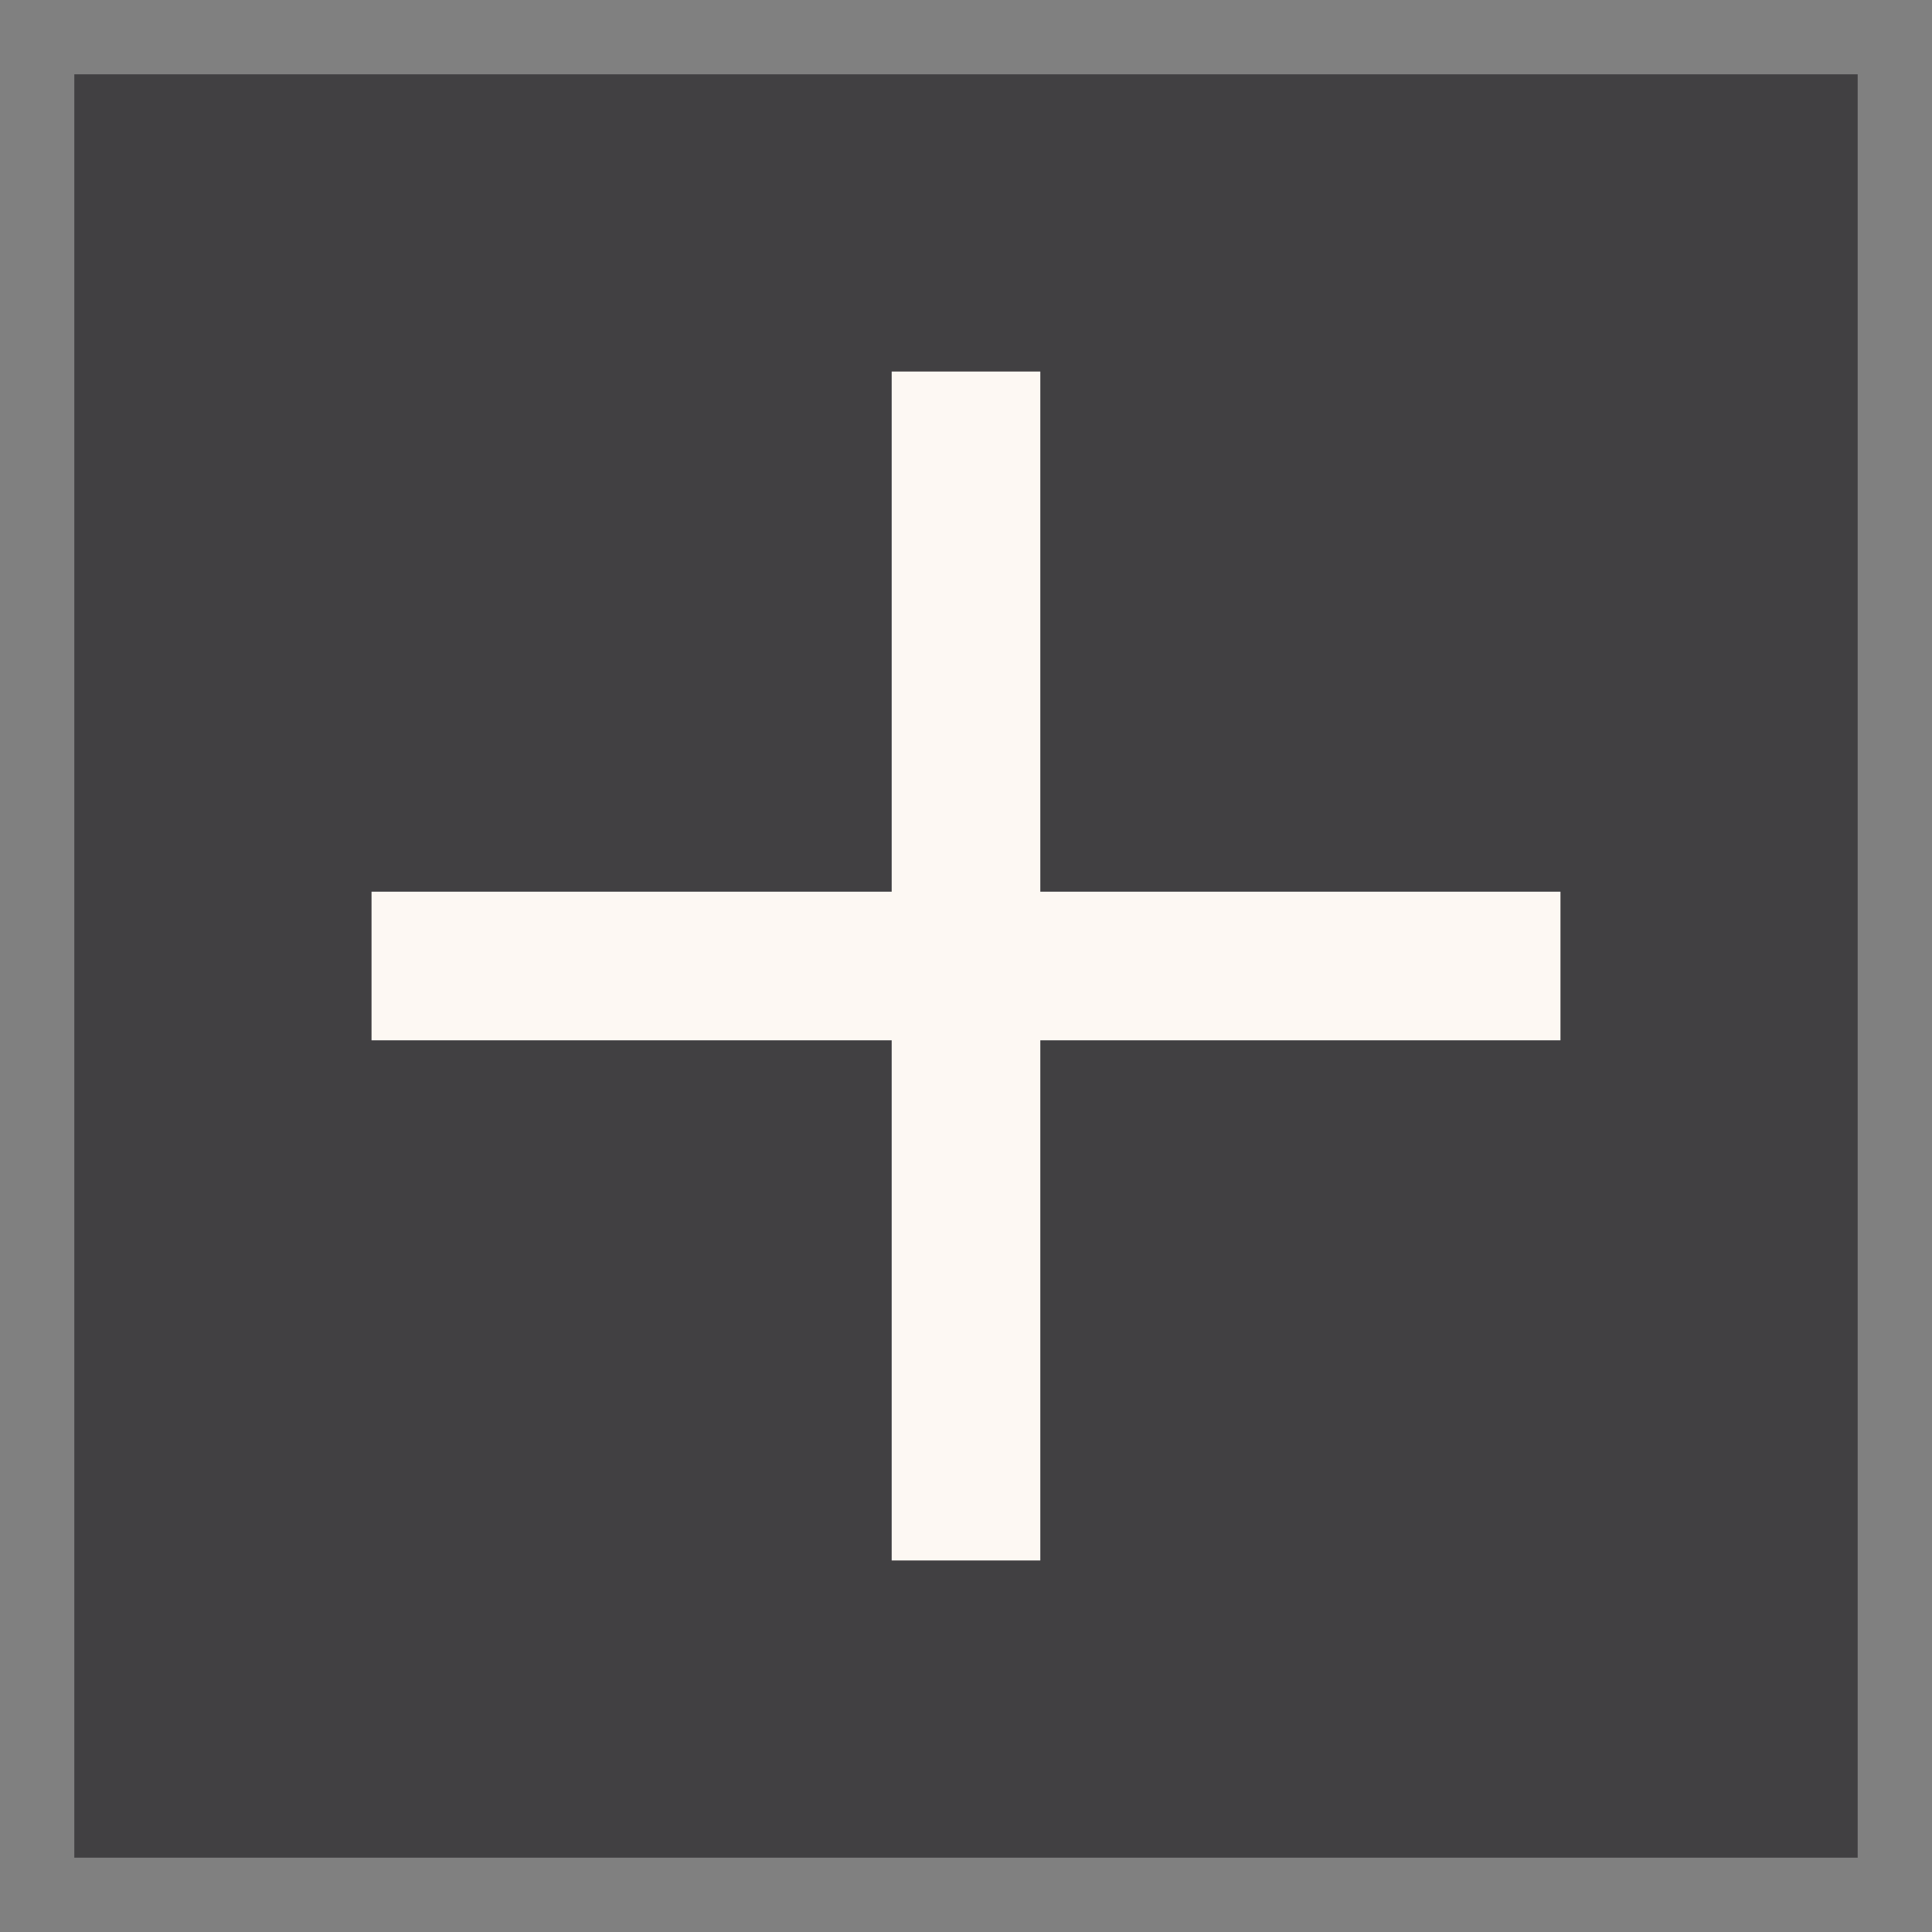
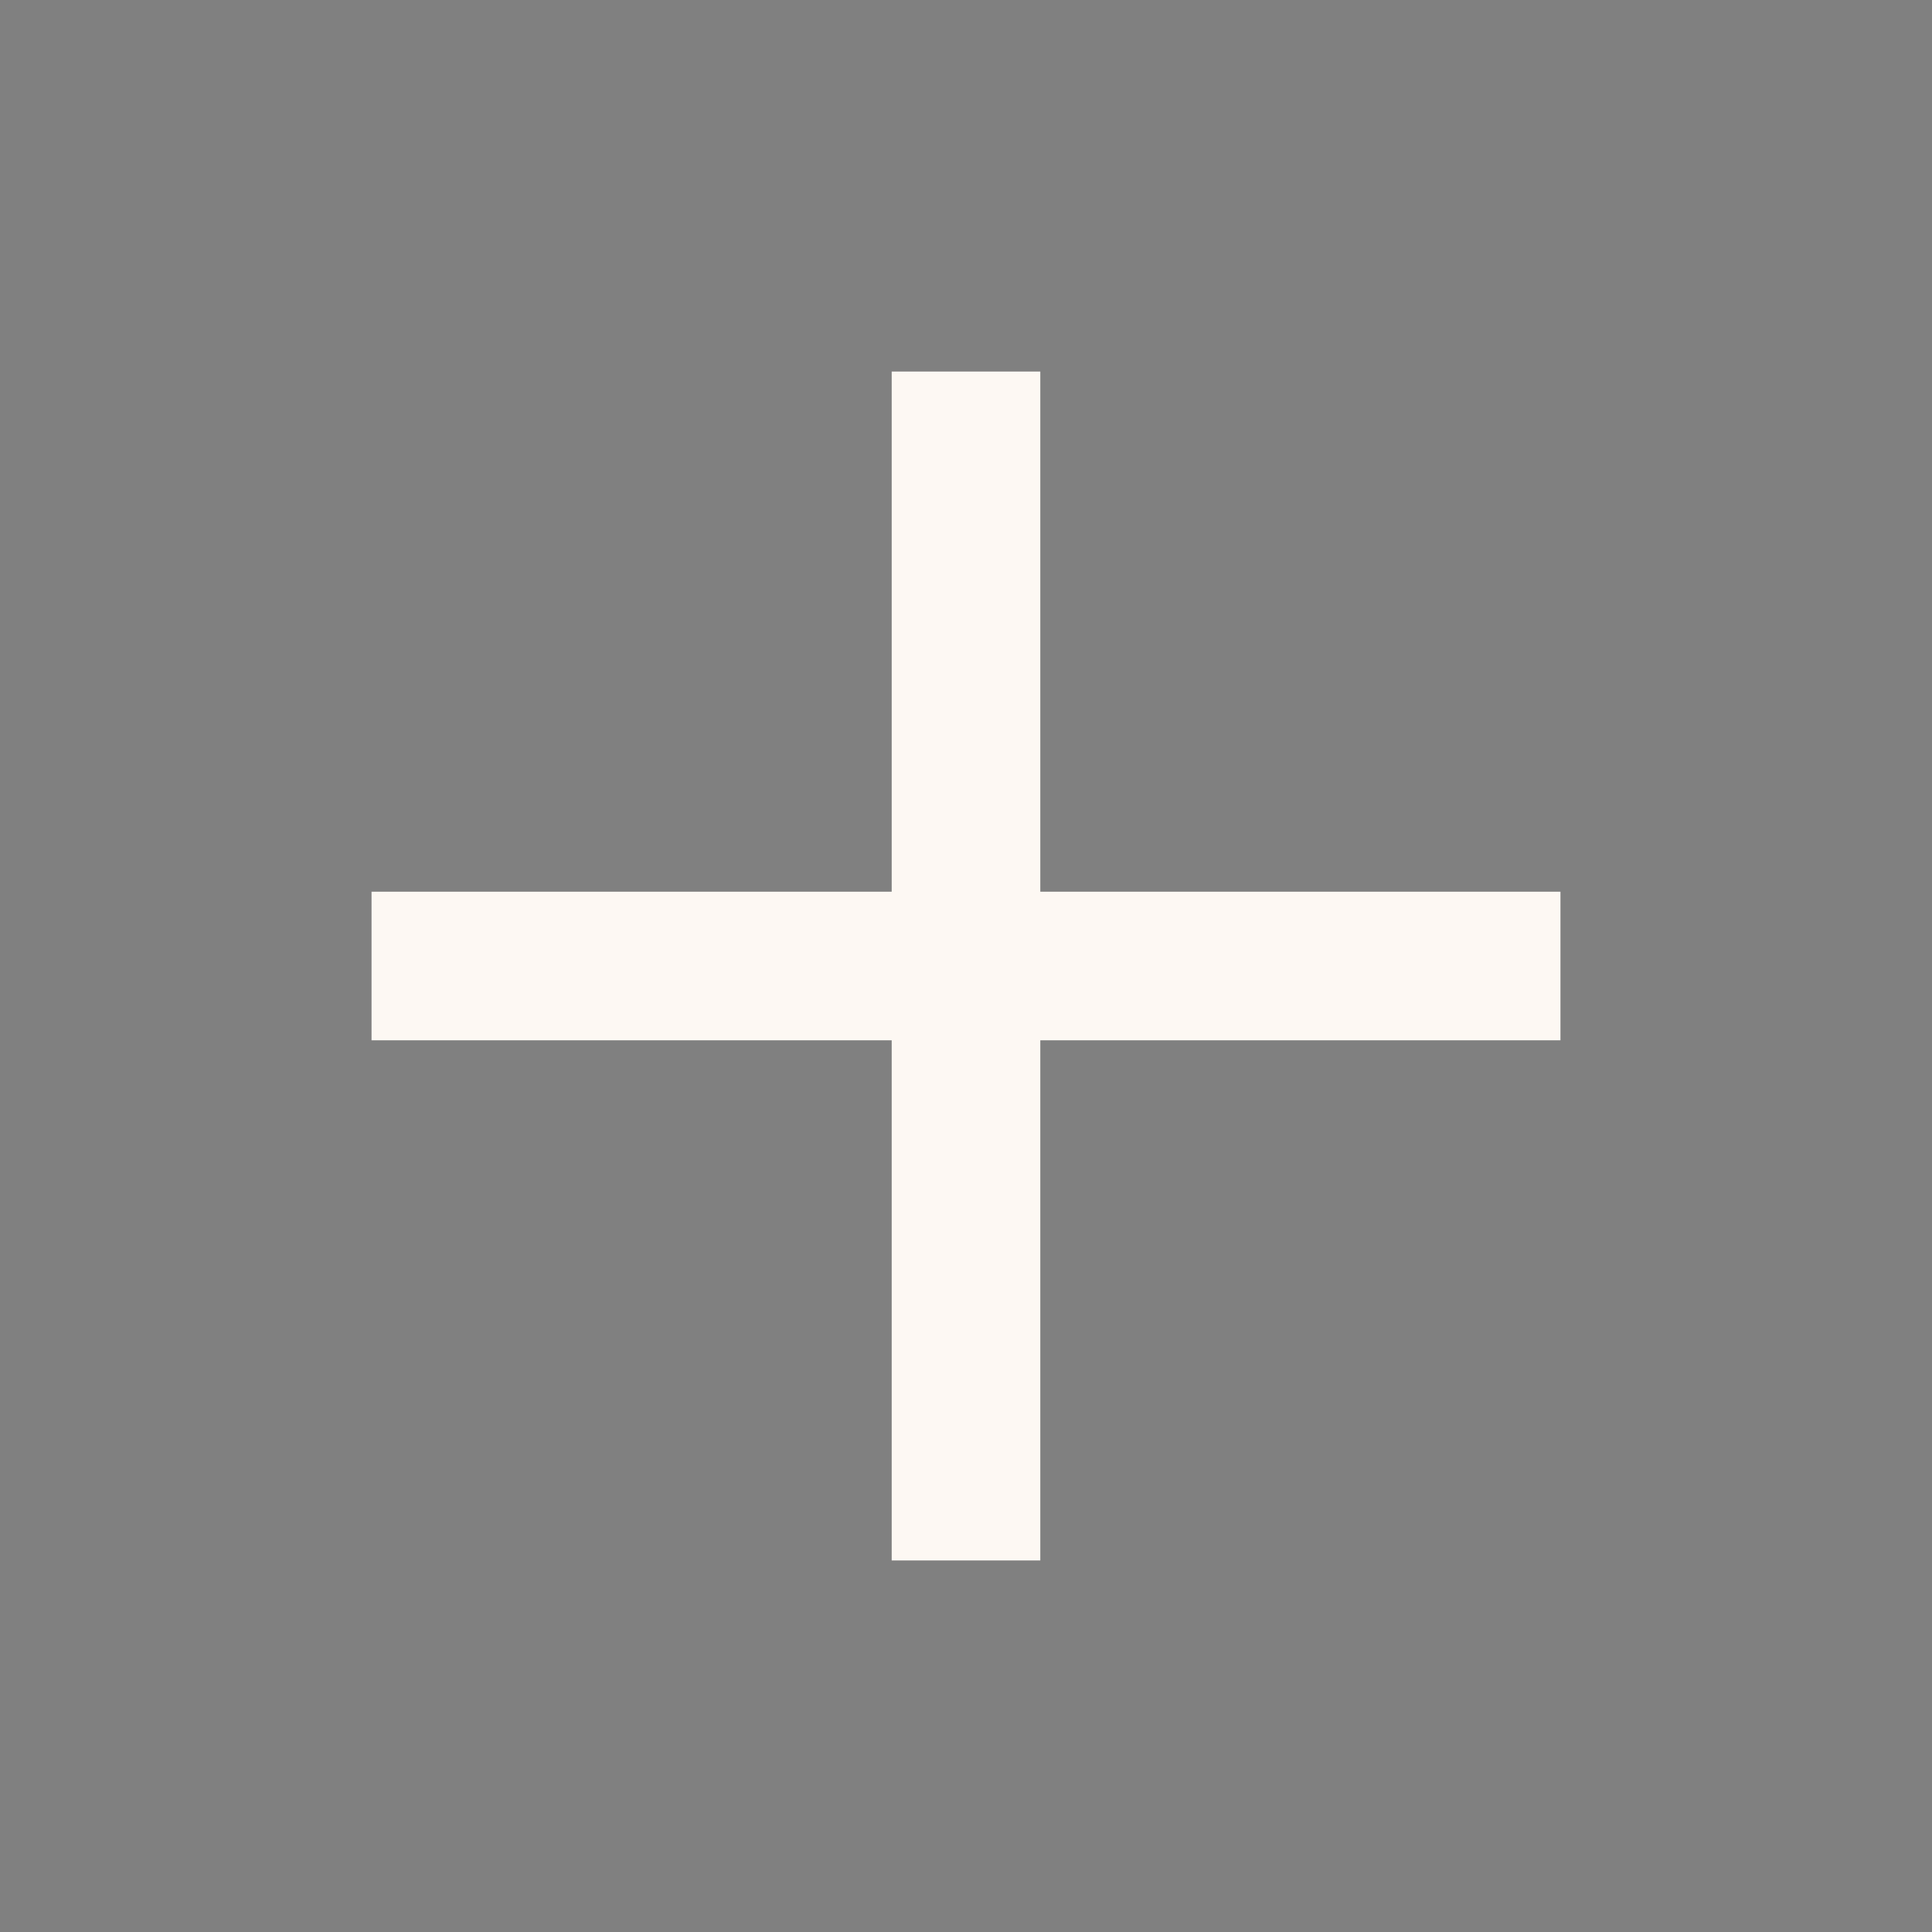
<svg xmlns="http://www.w3.org/2000/svg" width="13" height="13" viewBox="0 0 13 13" fill="none">
  <rect x="0" y="0" width="13" height="13" fill="#808080" stroke="none" />
-   <rect width="12" height="12" transform="translate(0.5 0.5)" fill="#414042" />
  <path d="M7 6H10.5V7H7V10.5H6V7H2.5V6H6V2.5H7V6Z" fill="#FDF8F3" />
</svg>